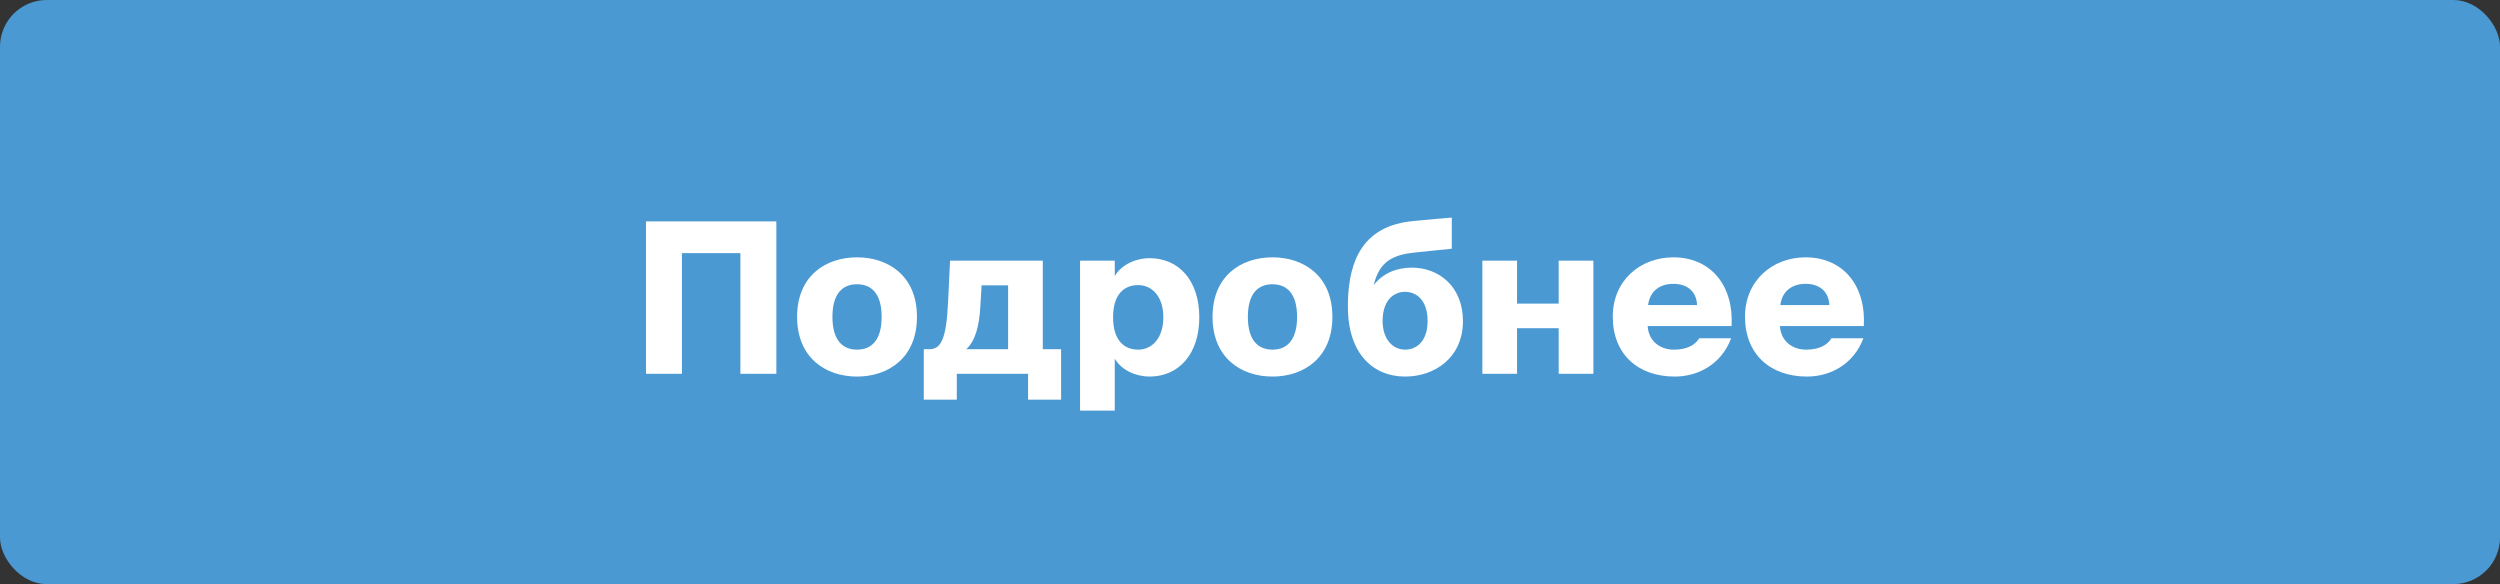
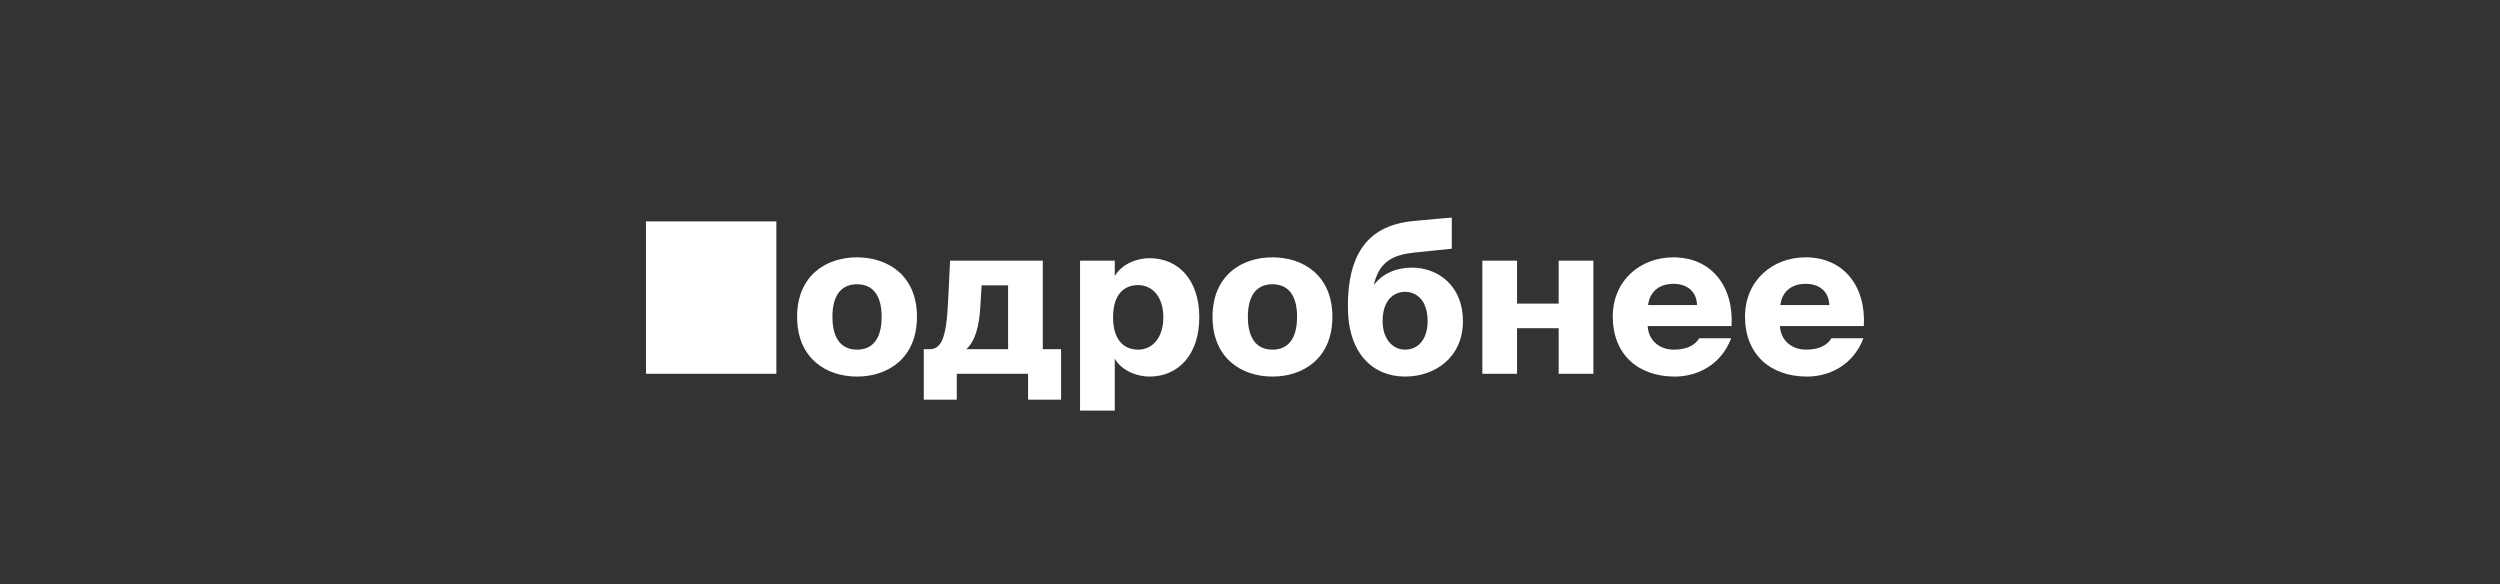
<svg xmlns="http://www.w3.org/2000/svg" width="214" height="50" viewBox="0 0 214 50" fill="none">
  <rect x="0" y="0" width="214" height="50" fill="#333333" stroke="none" />
-   <rect width="214" height="50" rx="4" fill="#4A99D3" />
-   <path d="M66.456 32H63.378V21.668H58.374V32H55.296V18.95H66.456V32ZM73.362 24.332C72.192 24.332 71.256 25.052 71.256 27.122C71.256 29.156 72.156 29.93 73.362 29.93C74.568 29.93 75.468 29.156 75.468 27.122C75.468 25.052 74.532 24.332 73.362 24.332ZM73.362 22.028C76.044 22.028 78.492 23.612 78.492 27.122C78.492 30.632 76.044 32.234 73.362 32.234C70.68 32.234 68.232 30.632 68.232 27.122C68.232 23.612 70.68 22.028 73.362 22.028ZM81.901 34.214H79.075V29.894H79.543C80.533 29.894 81.019 29.084 81.163 25.7L81.325 22.316H89.263V29.894H90.829V34.214H88.003V32H81.901V34.214ZM82.711 29.894H86.293V24.422H84.025L83.917 26.24C83.827 27.824 83.521 29.156 82.711 29.894ZM95.423 22.316V23.63C96.053 22.568 97.349 22.1 98.393 22.1C100.895 22.1 102.659 23.99 102.659 27.158C102.659 30.326 100.895 32.234 98.393 32.234C97.349 32.234 96.053 31.766 95.423 30.704V35.15H92.453V22.316H95.423ZM97.421 24.404C96.251 24.404 95.279 25.16 95.279 27.158C95.279 29.156 96.251 29.93 97.421 29.93C98.609 29.93 99.581 28.958 99.581 27.158C99.581 25.358 98.609 24.404 97.421 24.404ZM108.923 24.332C107.753 24.332 106.817 25.052 106.817 27.122C106.817 29.156 107.717 29.93 108.923 29.93C110.129 29.93 111.029 29.156 111.029 27.122C111.029 25.052 110.093 24.332 108.923 24.332ZM108.923 22.028C111.605 22.028 114.053 23.612 114.053 27.122C114.053 30.632 111.605 32.234 108.923 32.234C106.241 32.234 103.793 30.632 103.793 27.122C103.793 23.612 106.241 22.028 108.923 22.028ZM120.853 22.91C123.157 22.91 125.227 24.512 125.227 27.482C125.227 30.65 122.779 32.234 120.277 32.234C117.595 32.234 115.381 30.344 115.381 26.258V25.826C115.471 22.298 116.659 19.292 121.051 18.914C122.635 18.77 123.481 18.68 124.273 18.626V21.29L121.105 21.614C119.269 21.812 118.063 22.352 117.595 24.404C118.369 23.378 119.575 22.91 120.853 22.91ZM120.277 29.93C121.303 29.93 122.203 29.156 122.203 27.482C122.203 25.718 121.267 24.98 120.277 24.98C119.287 24.98 118.351 25.718 118.351 27.482C118.351 29.066 119.251 29.93 120.277 29.93ZM136.393 32H133.423V28.094H129.859V32H126.889V22.316H129.859V25.988H133.423V22.316H136.393V32ZM145.45 28.958H148.186C147.322 31.244 145.288 32.234 143.362 32.234C140.212 32.234 138.052 30.326 138.052 27.104C138.052 24.008 140.41 22.028 143.236 22.028C146.458 22.028 148.42 24.458 148.222 27.914H141.04C141.13 29.282 142.192 29.93 143.272 29.93C144.406 29.93 145.108 29.534 145.45 28.958ZM143.236 24.296C142.174 24.296 141.238 24.836 141.076 26.114H145.27C145.216 24.89 144.37 24.296 143.236 24.296ZM156.771 28.958H159.507C158.643 31.244 156.609 32.234 154.683 32.234C151.533 32.234 149.373 30.326 149.373 27.104C149.373 24.008 151.731 22.028 154.557 22.028C157.779 22.028 159.741 24.458 159.543 27.914H152.361C152.451 29.282 153.513 29.93 154.593 29.93C155.727 29.93 156.429 29.534 156.771 28.958ZM154.557 24.296C153.495 24.296 152.559 24.836 152.397 26.114H156.591C156.537 24.89 155.691 24.296 154.557 24.296Z" fill="white" />
+   <path d="M66.456 32H63.378V21.668V32H55.296V18.95H66.456V32ZM73.362 24.332C72.192 24.332 71.256 25.052 71.256 27.122C71.256 29.156 72.156 29.93 73.362 29.93C74.568 29.93 75.468 29.156 75.468 27.122C75.468 25.052 74.532 24.332 73.362 24.332ZM73.362 22.028C76.044 22.028 78.492 23.612 78.492 27.122C78.492 30.632 76.044 32.234 73.362 32.234C70.68 32.234 68.232 30.632 68.232 27.122C68.232 23.612 70.68 22.028 73.362 22.028ZM81.901 34.214H79.075V29.894H79.543C80.533 29.894 81.019 29.084 81.163 25.7L81.325 22.316H89.263V29.894H90.829V34.214H88.003V32H81.901V34.214ZM82.711 29.894H86.293V24.422H84.025L83.917 26.24C83.827 27.824 83.521 29.156 82.711 29.894ZM95.423 22.316V23.63C96.053 22.568 97.349 22.1 98.393 22.1C100.895 22.1 102.659 23.99 102.659 27.158C102.659 30.326 100.895 32.234 98.393 32.234C97.349 32.234 96.053 31.766 95.423 30.704V35.15H92.453V22.316H95.423ZM97.421 24.404C96.251 24.404 95.279 25.16 95.279 27.158C95.279 29.156 96.251 29.93 97.421 29.93C98.609 29.93 99.581 28.958 99.581 27.158C99.581 25.358 98.609 24.404 97.421 24.404ZM108.923 24.332C107.753 24.332 106.817 25.052 106.817 27.122C106.817 29.156 107.717 29.93 108.923 29.93C110.129 29.93 111.029 29.156 111.029 27.122C111.029 25.052 110.093 24.332 108.923 24.332ZM108.923 22.028C111.605 22.028 114.053 23.612 114.053 27.122C114.053 30.632 111.605 32.234 108.923 32.234C106.241 32.234 103.793 30.632 103.793 27.122C103.793 23.612 106.241 22.028 108.923 22.028ZM120.853 22.91C123.157 22.91 125.227 24.512 125.227 27.482C125.227 30.65 122.779 32.234 120.277 32.234C117.595 32.234 115.381 30.344 115.381 26.258V25.826C115.471 22.298 116.659 19.292 121.051 18.914C122.635 18.77 123.481 18.68 124.273 18.626V21.29L121.105 21.614C119.269 21.812 118.063 22.352 117.595 24.404C118.369 23.378 119.575 22.91 120.853 22.91ZM120.277 29.93C121.303 29.93 122.203 29.156 122.203 27.482C122.203 25.718 121.267 24.98 120.277 24.98C119.287 24.98 118.351 25.718 118.351 27.482C118.351 29.066 119.251 29.93 120.277 29.93ZM136.393 32H133.423V28.094H129.859V32H126.889V22.316H129.859V25.988H133.423V22.316H136.393V32ZM145.45 28.958H148.186C147.322 31.244 145.288 32.234 143.362 32.234C140.212 32.234 138.052 30.326 138.052 27.104C138.052 24.008 140.41 22.028 143.236 22.028C146.458 22.028 148.42 24.458 148.222 27.914H141.04C141.13 29.282 142.192 29.93 143.272 29.93C144.406 29.93 145.108 29.534 145.45 28.958ZM143.236 24.296C142.174 24.296 141.238 24.836 141.076 26.114H145.27C145.216 24.89 144.37 24.296 143.236 24.296ZM156.771 28.958H159.507C158.643 31.244 156.609 32.234 154.683 32.234C151.533 32.234 149.373 30.326 149.373 27.104C149.373 24.008 151.731 22.028 154.557 22.028C157.779 22.028 159.741 24.458 159.543 27.914H152.361C152.451 29.282 153.513 29.93 154.593 29.93C155.727 29.93 156.429 29.534 156.771 28.958ZM154.557 24.296C153.495 24.296 152.559 24.836 152.397 26.114H156.591C156.537 24.89 155.691 24.296 154.557 24.296Z" fill="white" />
</svg>